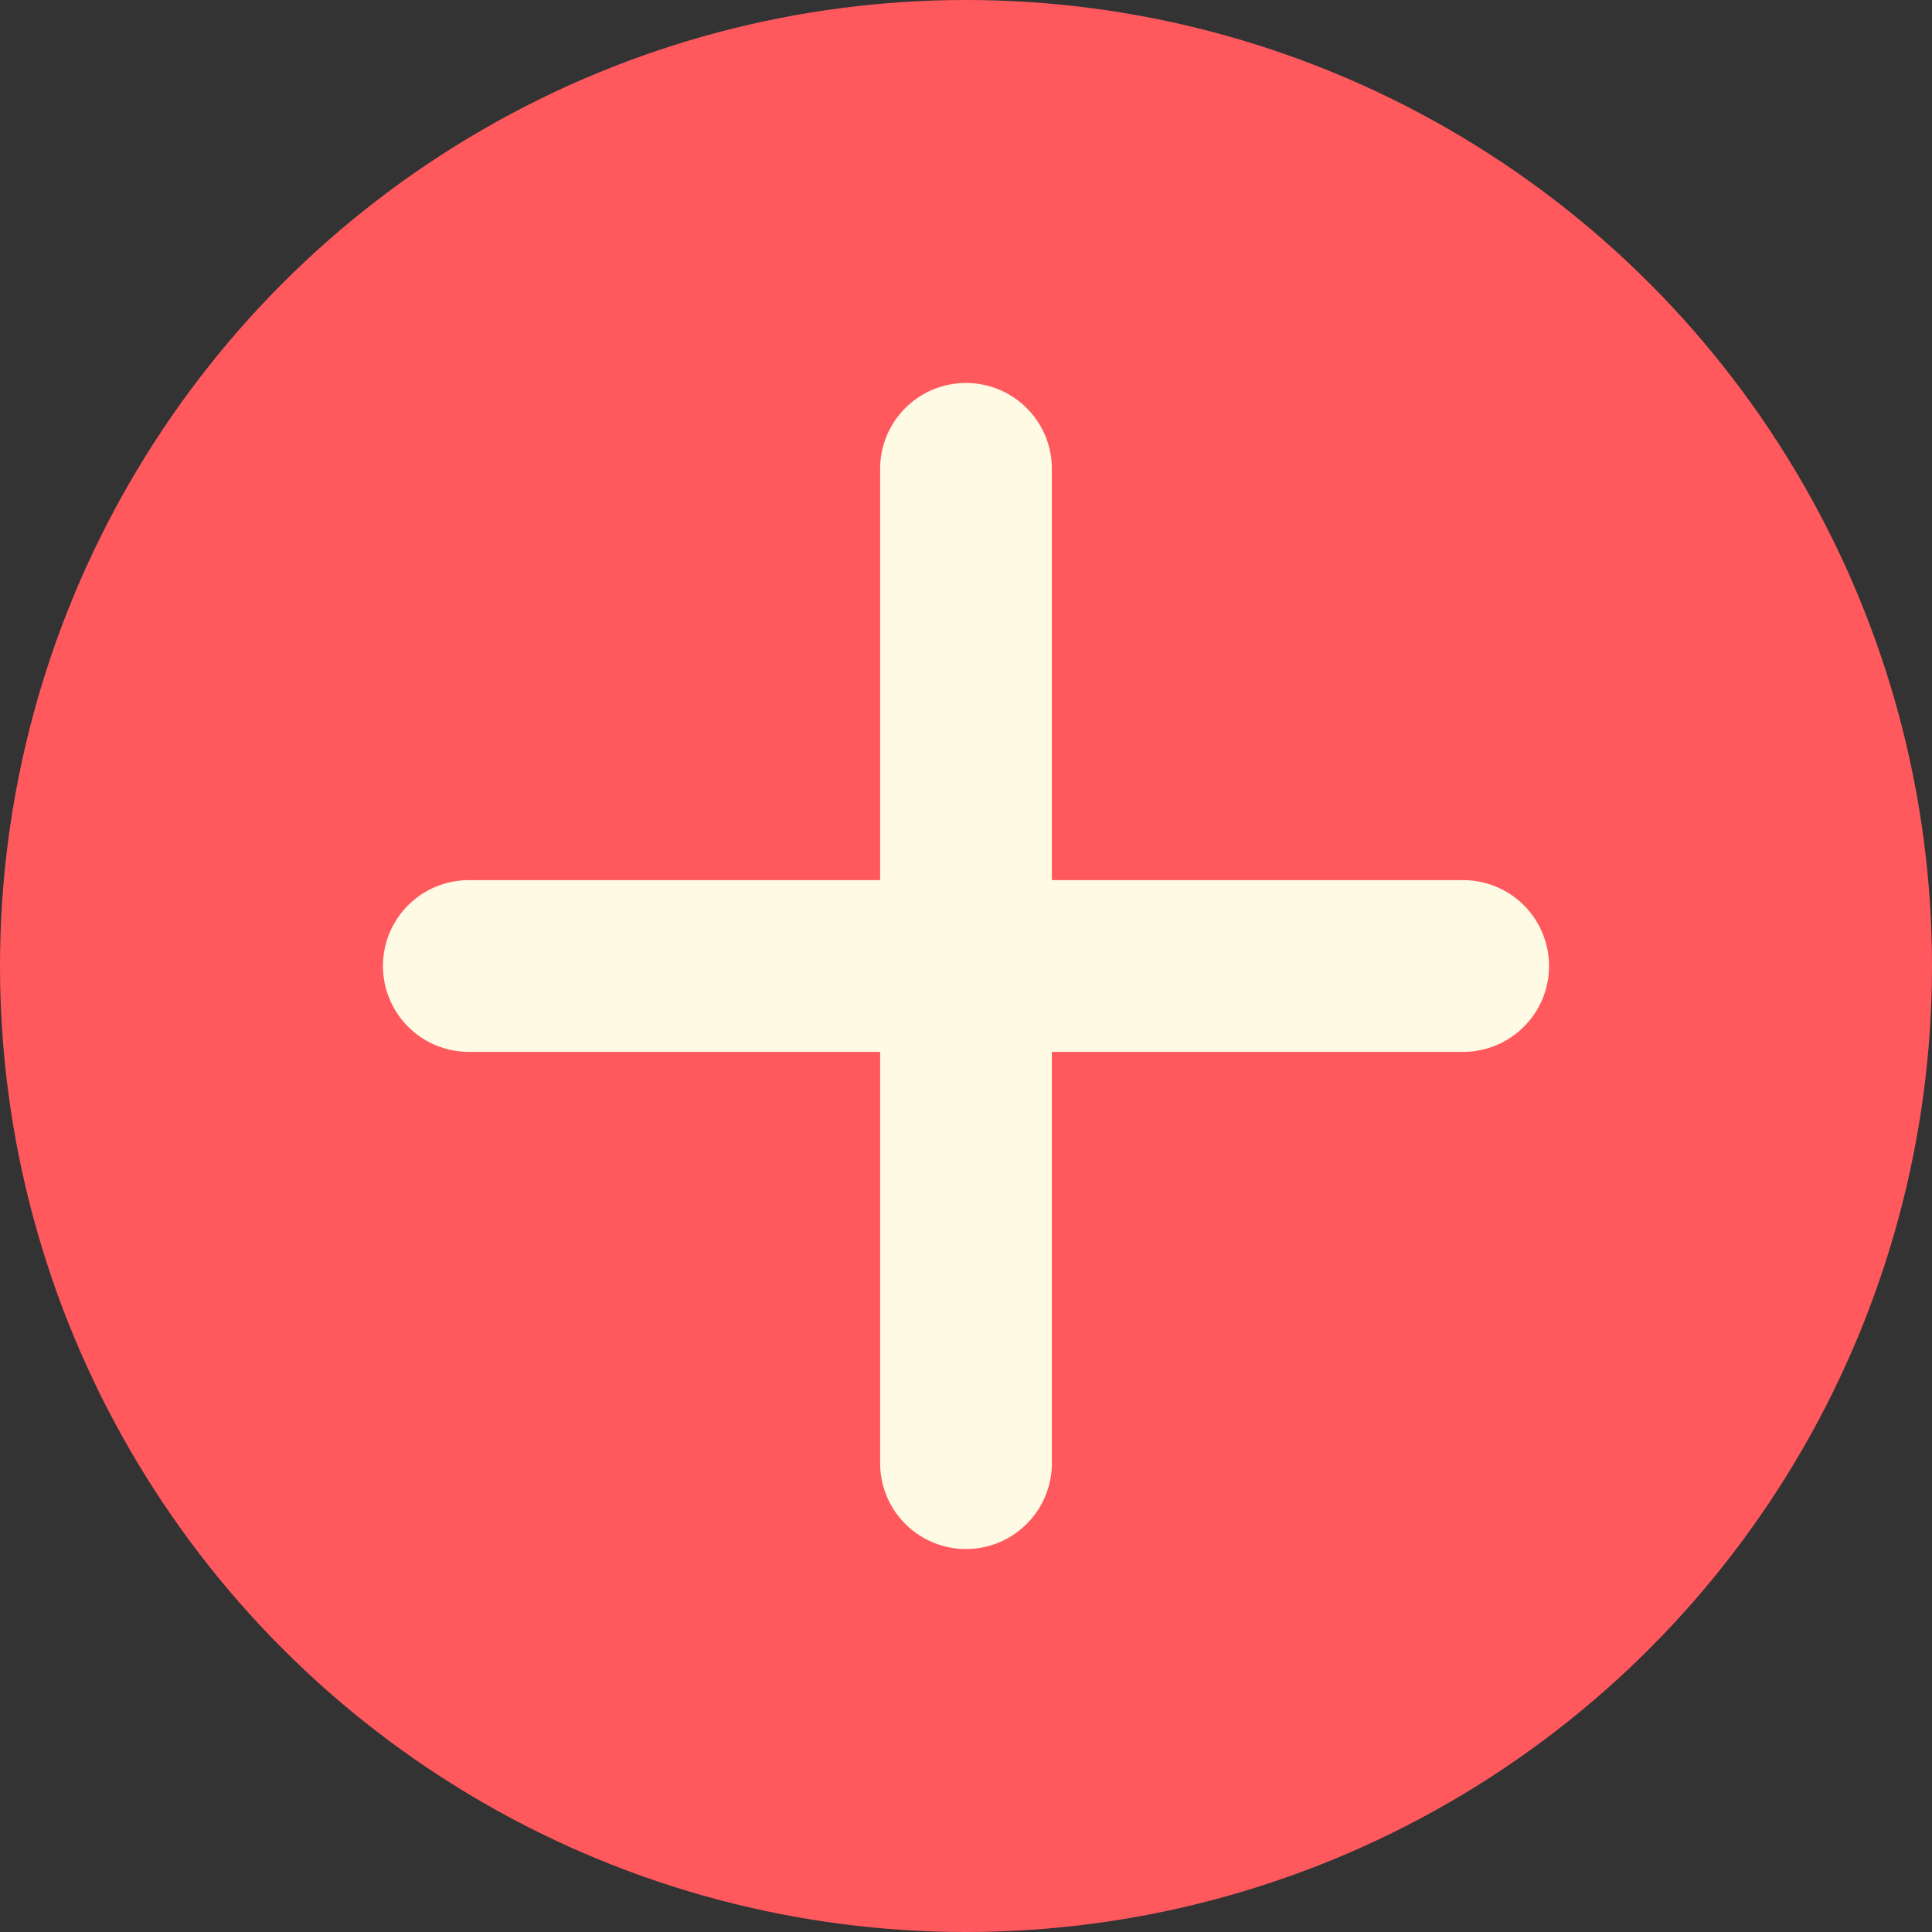
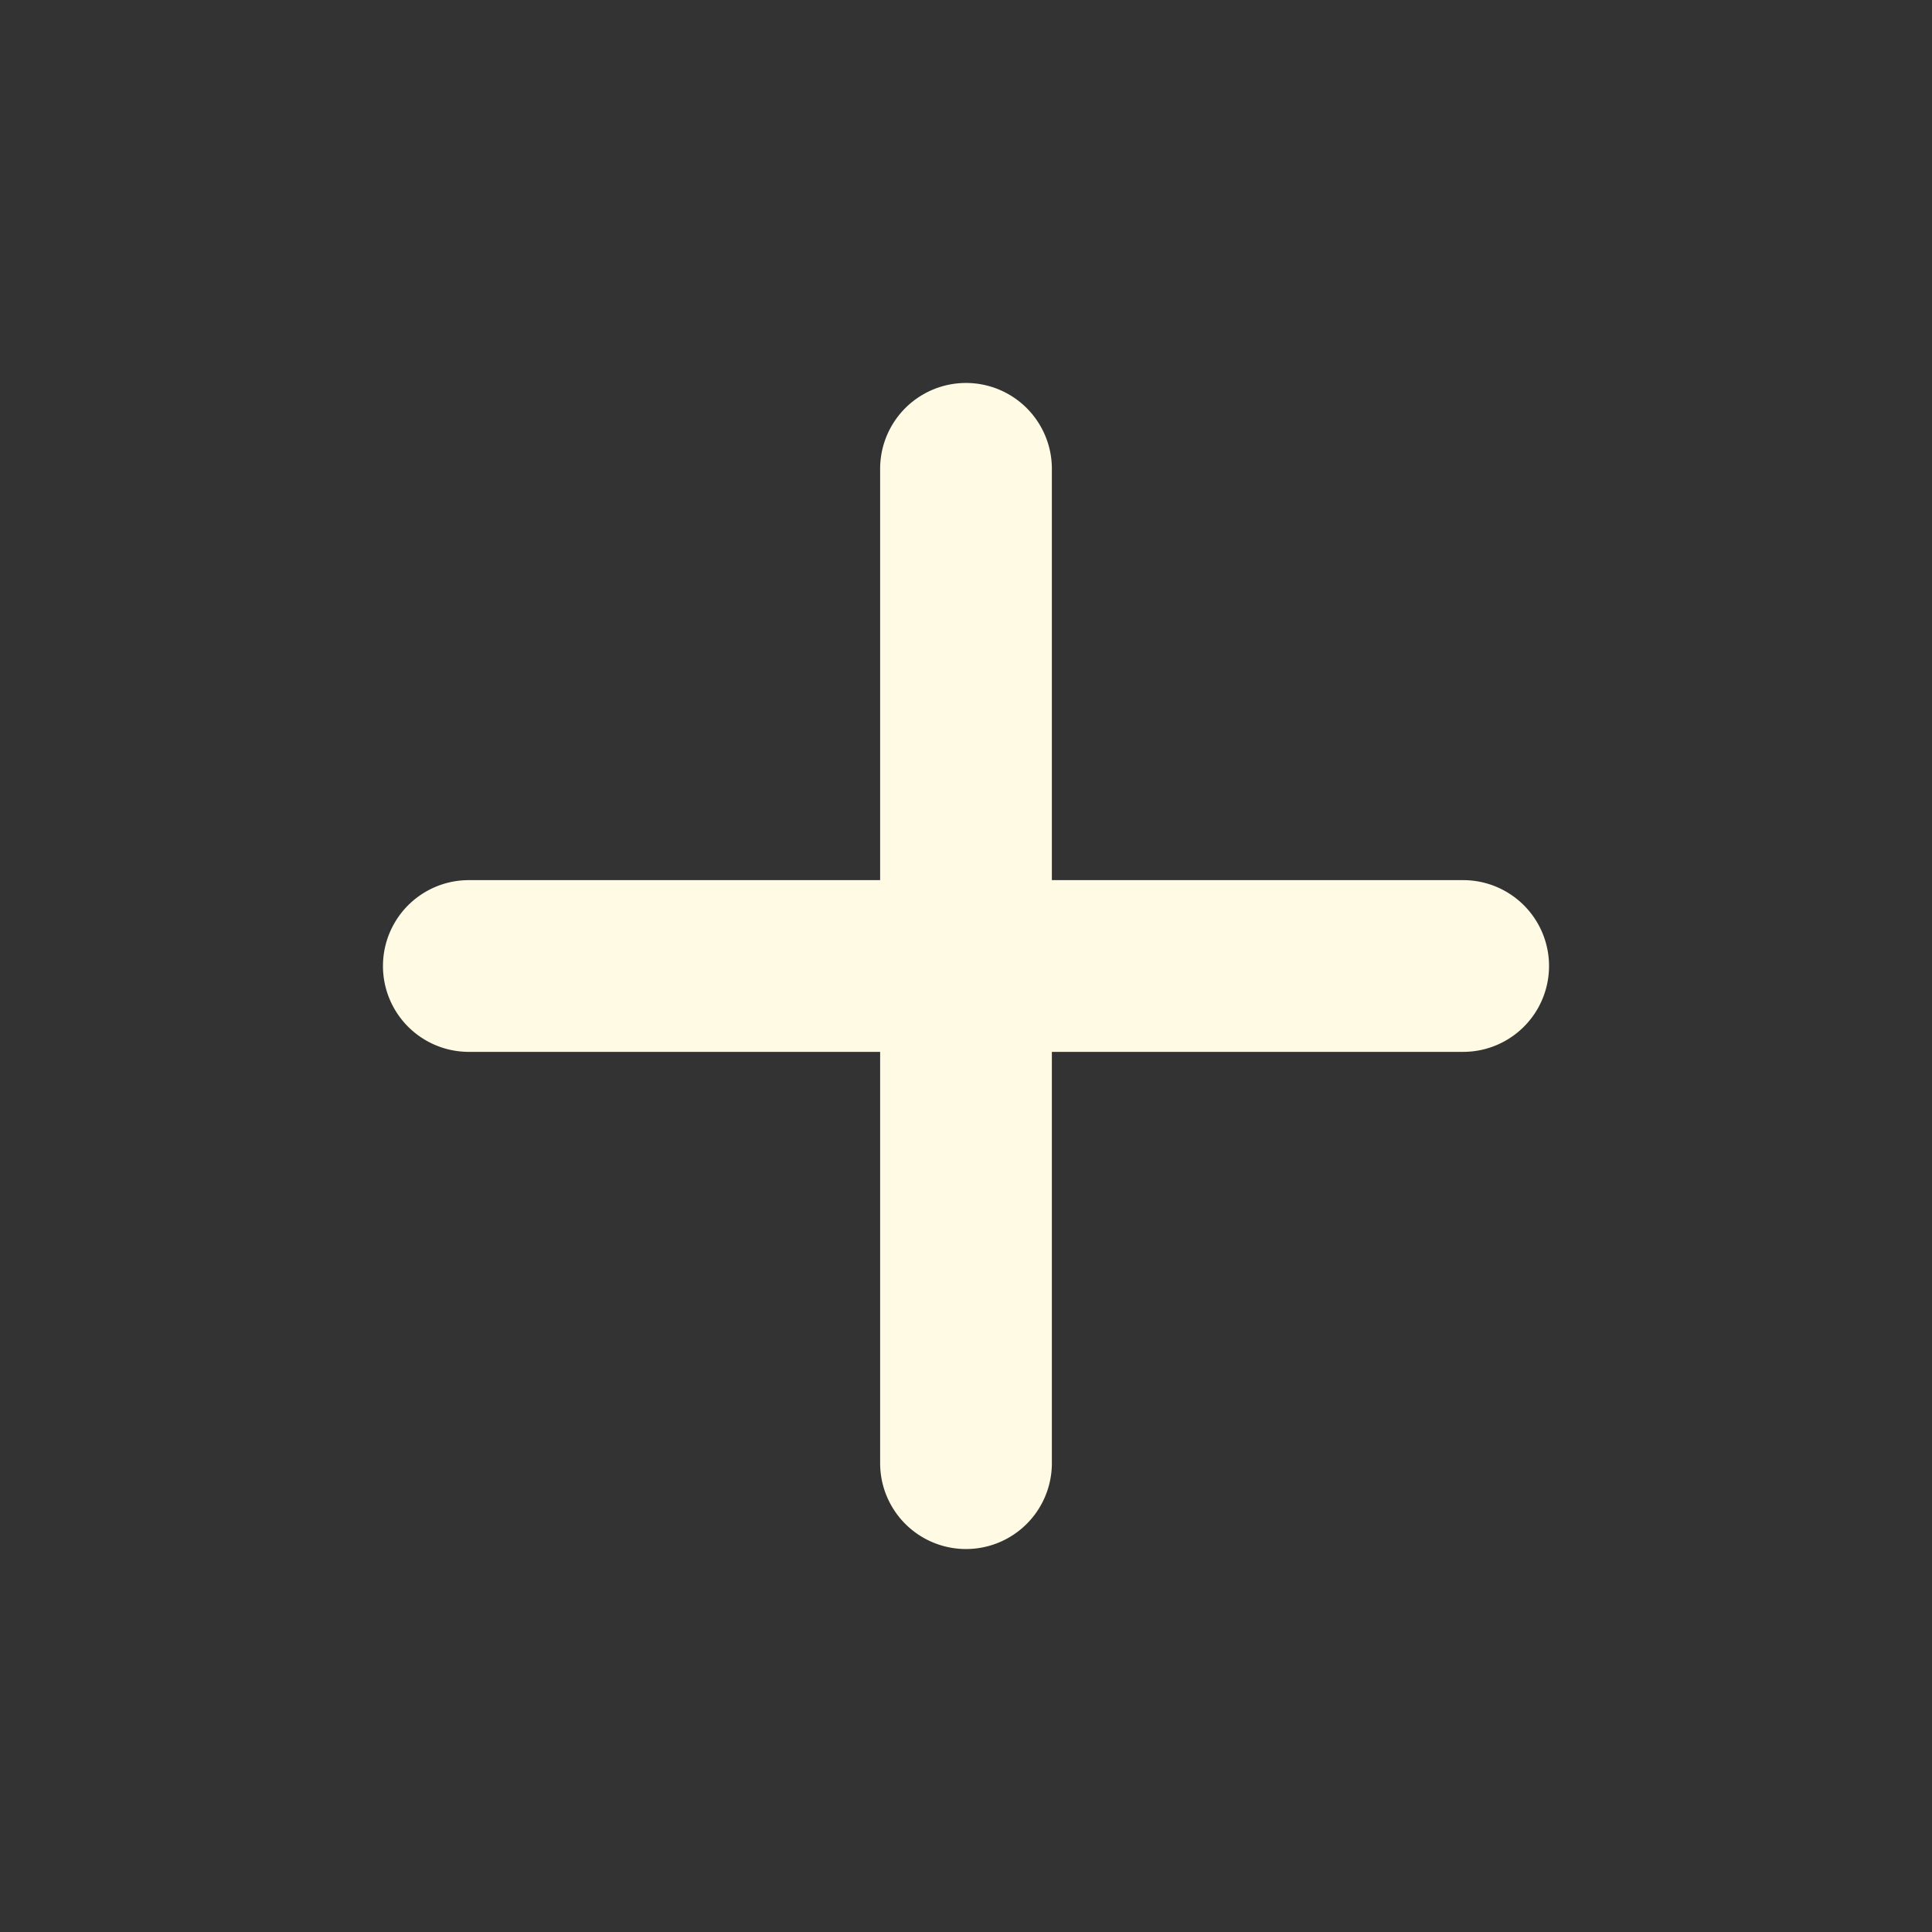
<svg xmlns="http://www.w3.org/2000/svg" height="20" viewBox="19 19 90 90" width="20">
  <rect x="19" y="19" width="90" height="90" fill="#333333" stroke="none" />
  <g>
-     <circle cx="64" cy="64" fill="#ff595e" r="45" />
-     <path d="m87.16 60h-19.16v-19.16a4 4 0 0 0 -8 0v19.16h-19.16a4 4 0 0 0 0 8h19.16v19.16a4 4 0 0 0 8 0v-19.16h19.16a4 4 0 0 0 0-8z" fill="#fffae3" />
+     <path d="m87.16 60h-19.16v-19.16a4 4 0 0 0 -8 0v19.16h-19.16a4 4 0 0 0 0 8h19.16v19.16a4 4 0 0 0 8 0v-19.16h19.16a4 4 0 0 0 0-8" fill="#fffae3" />
  </g>
</svg>